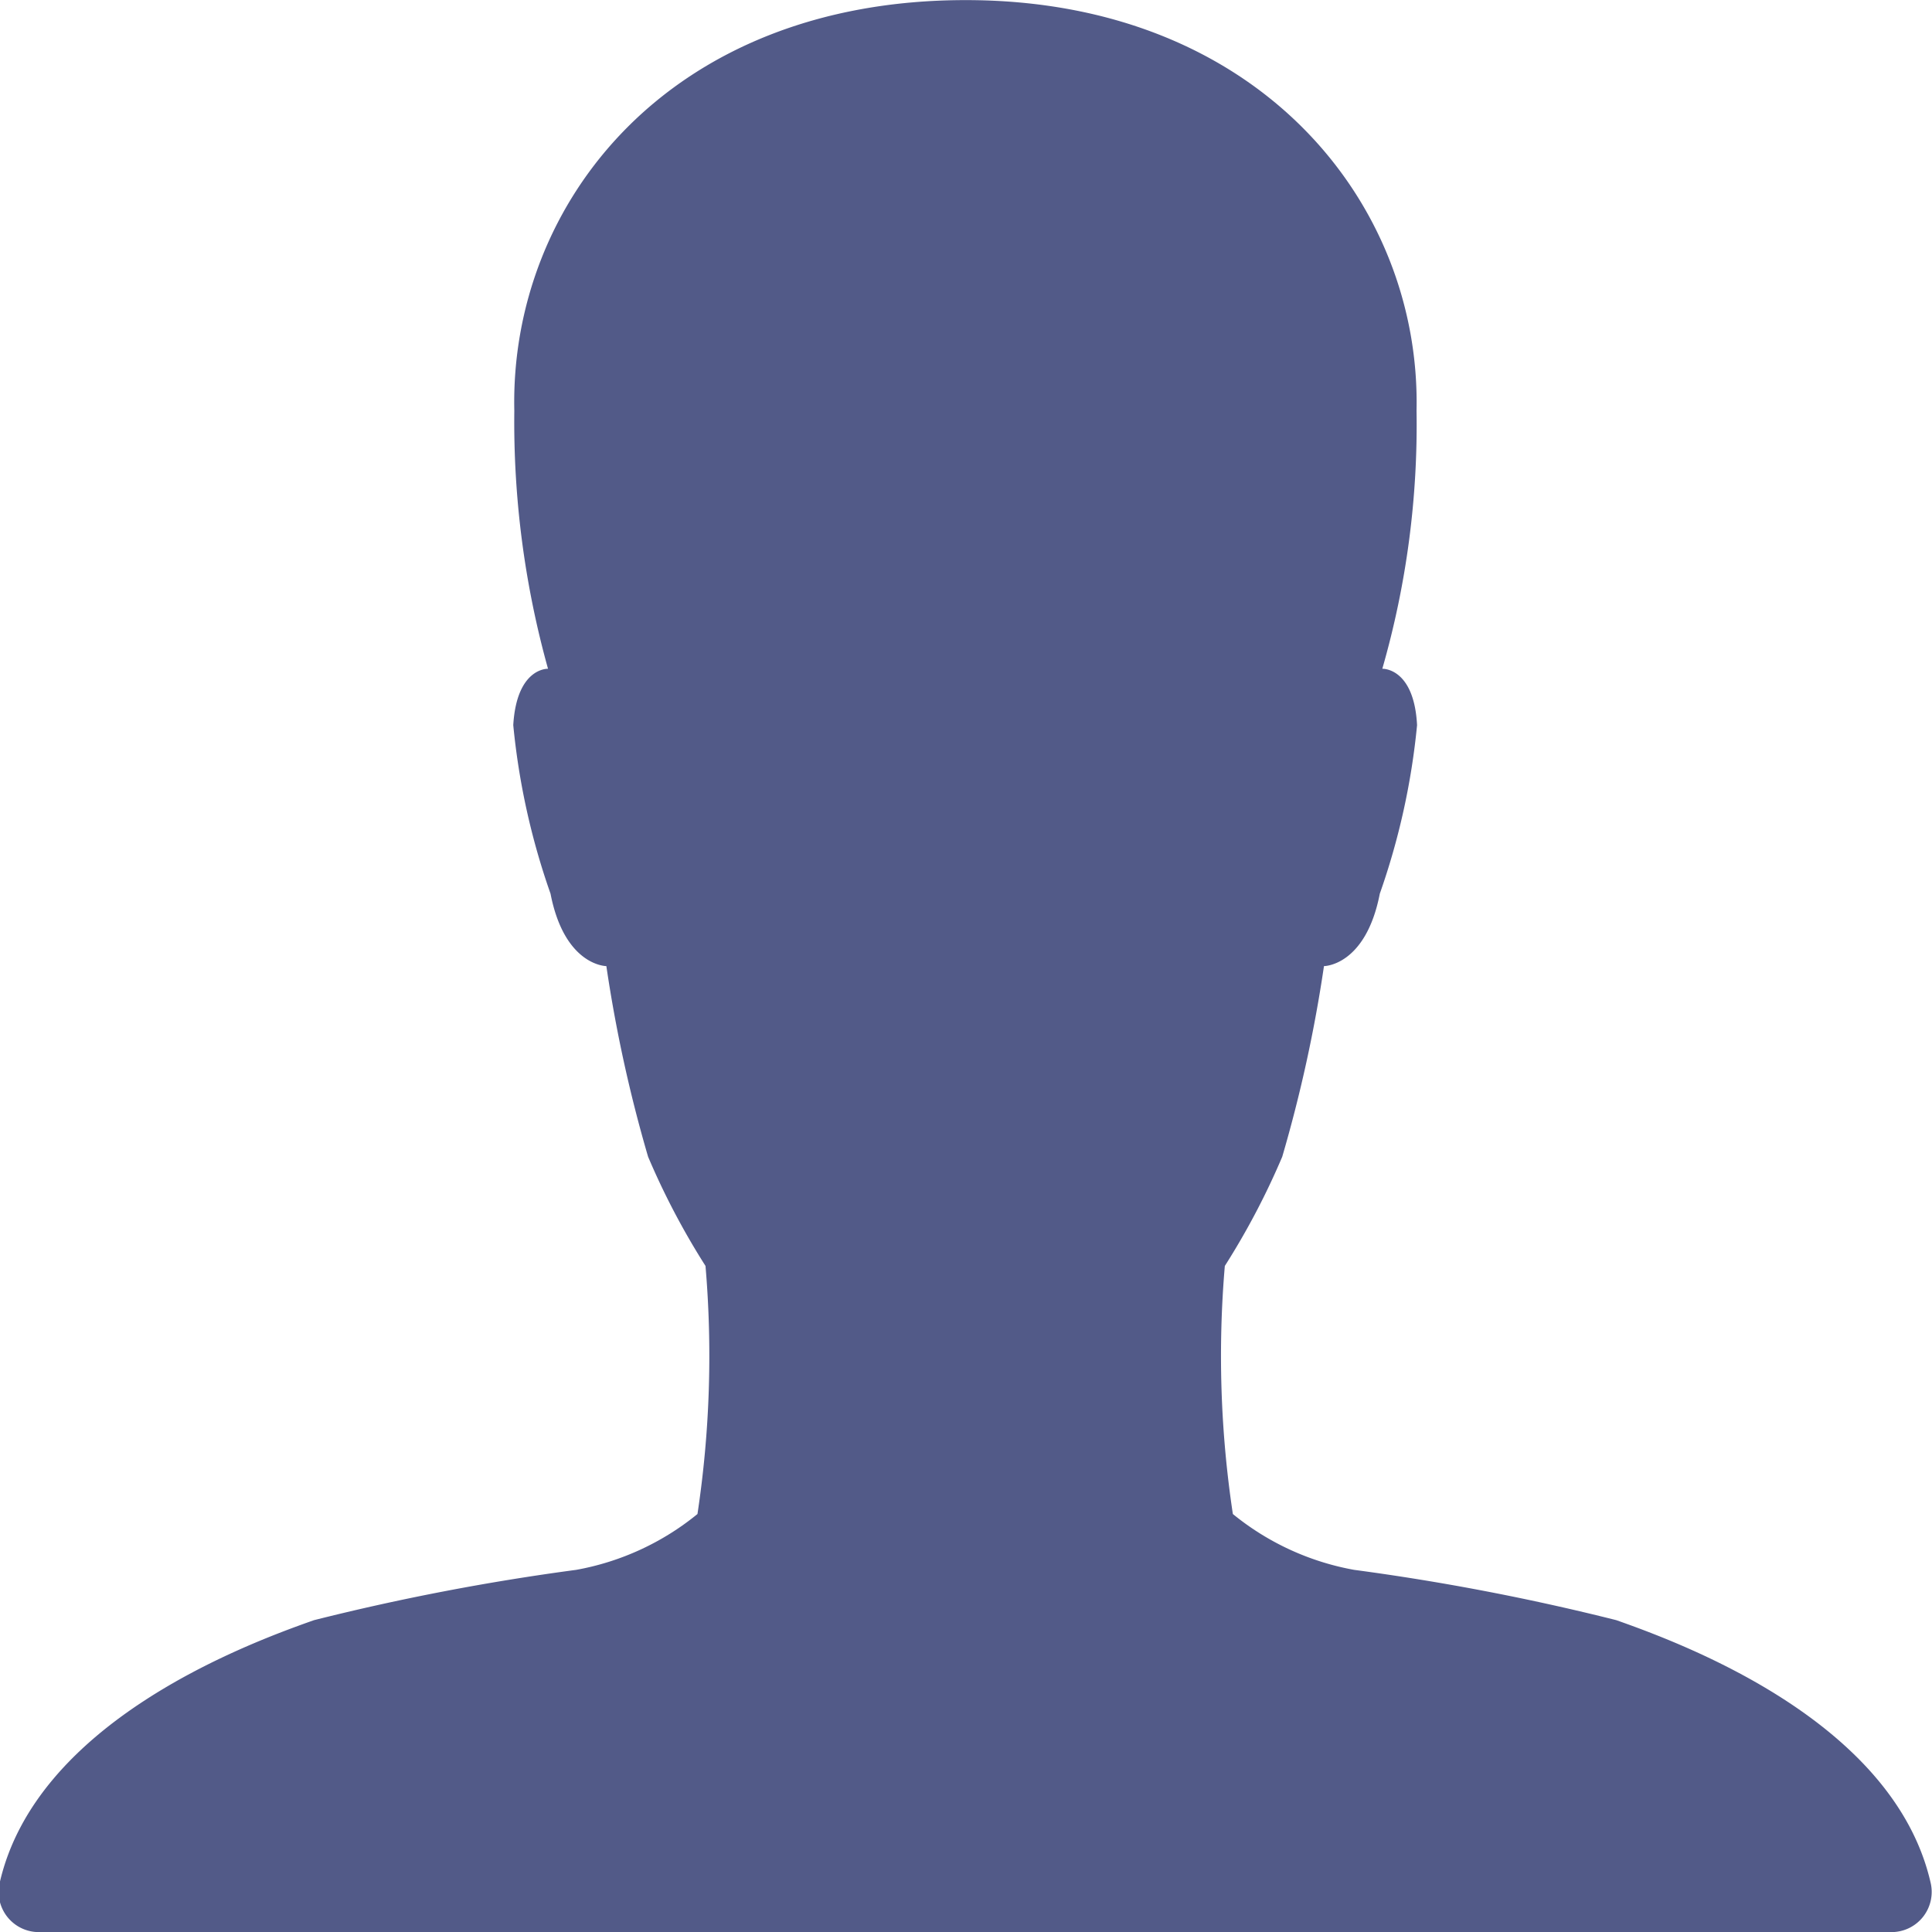
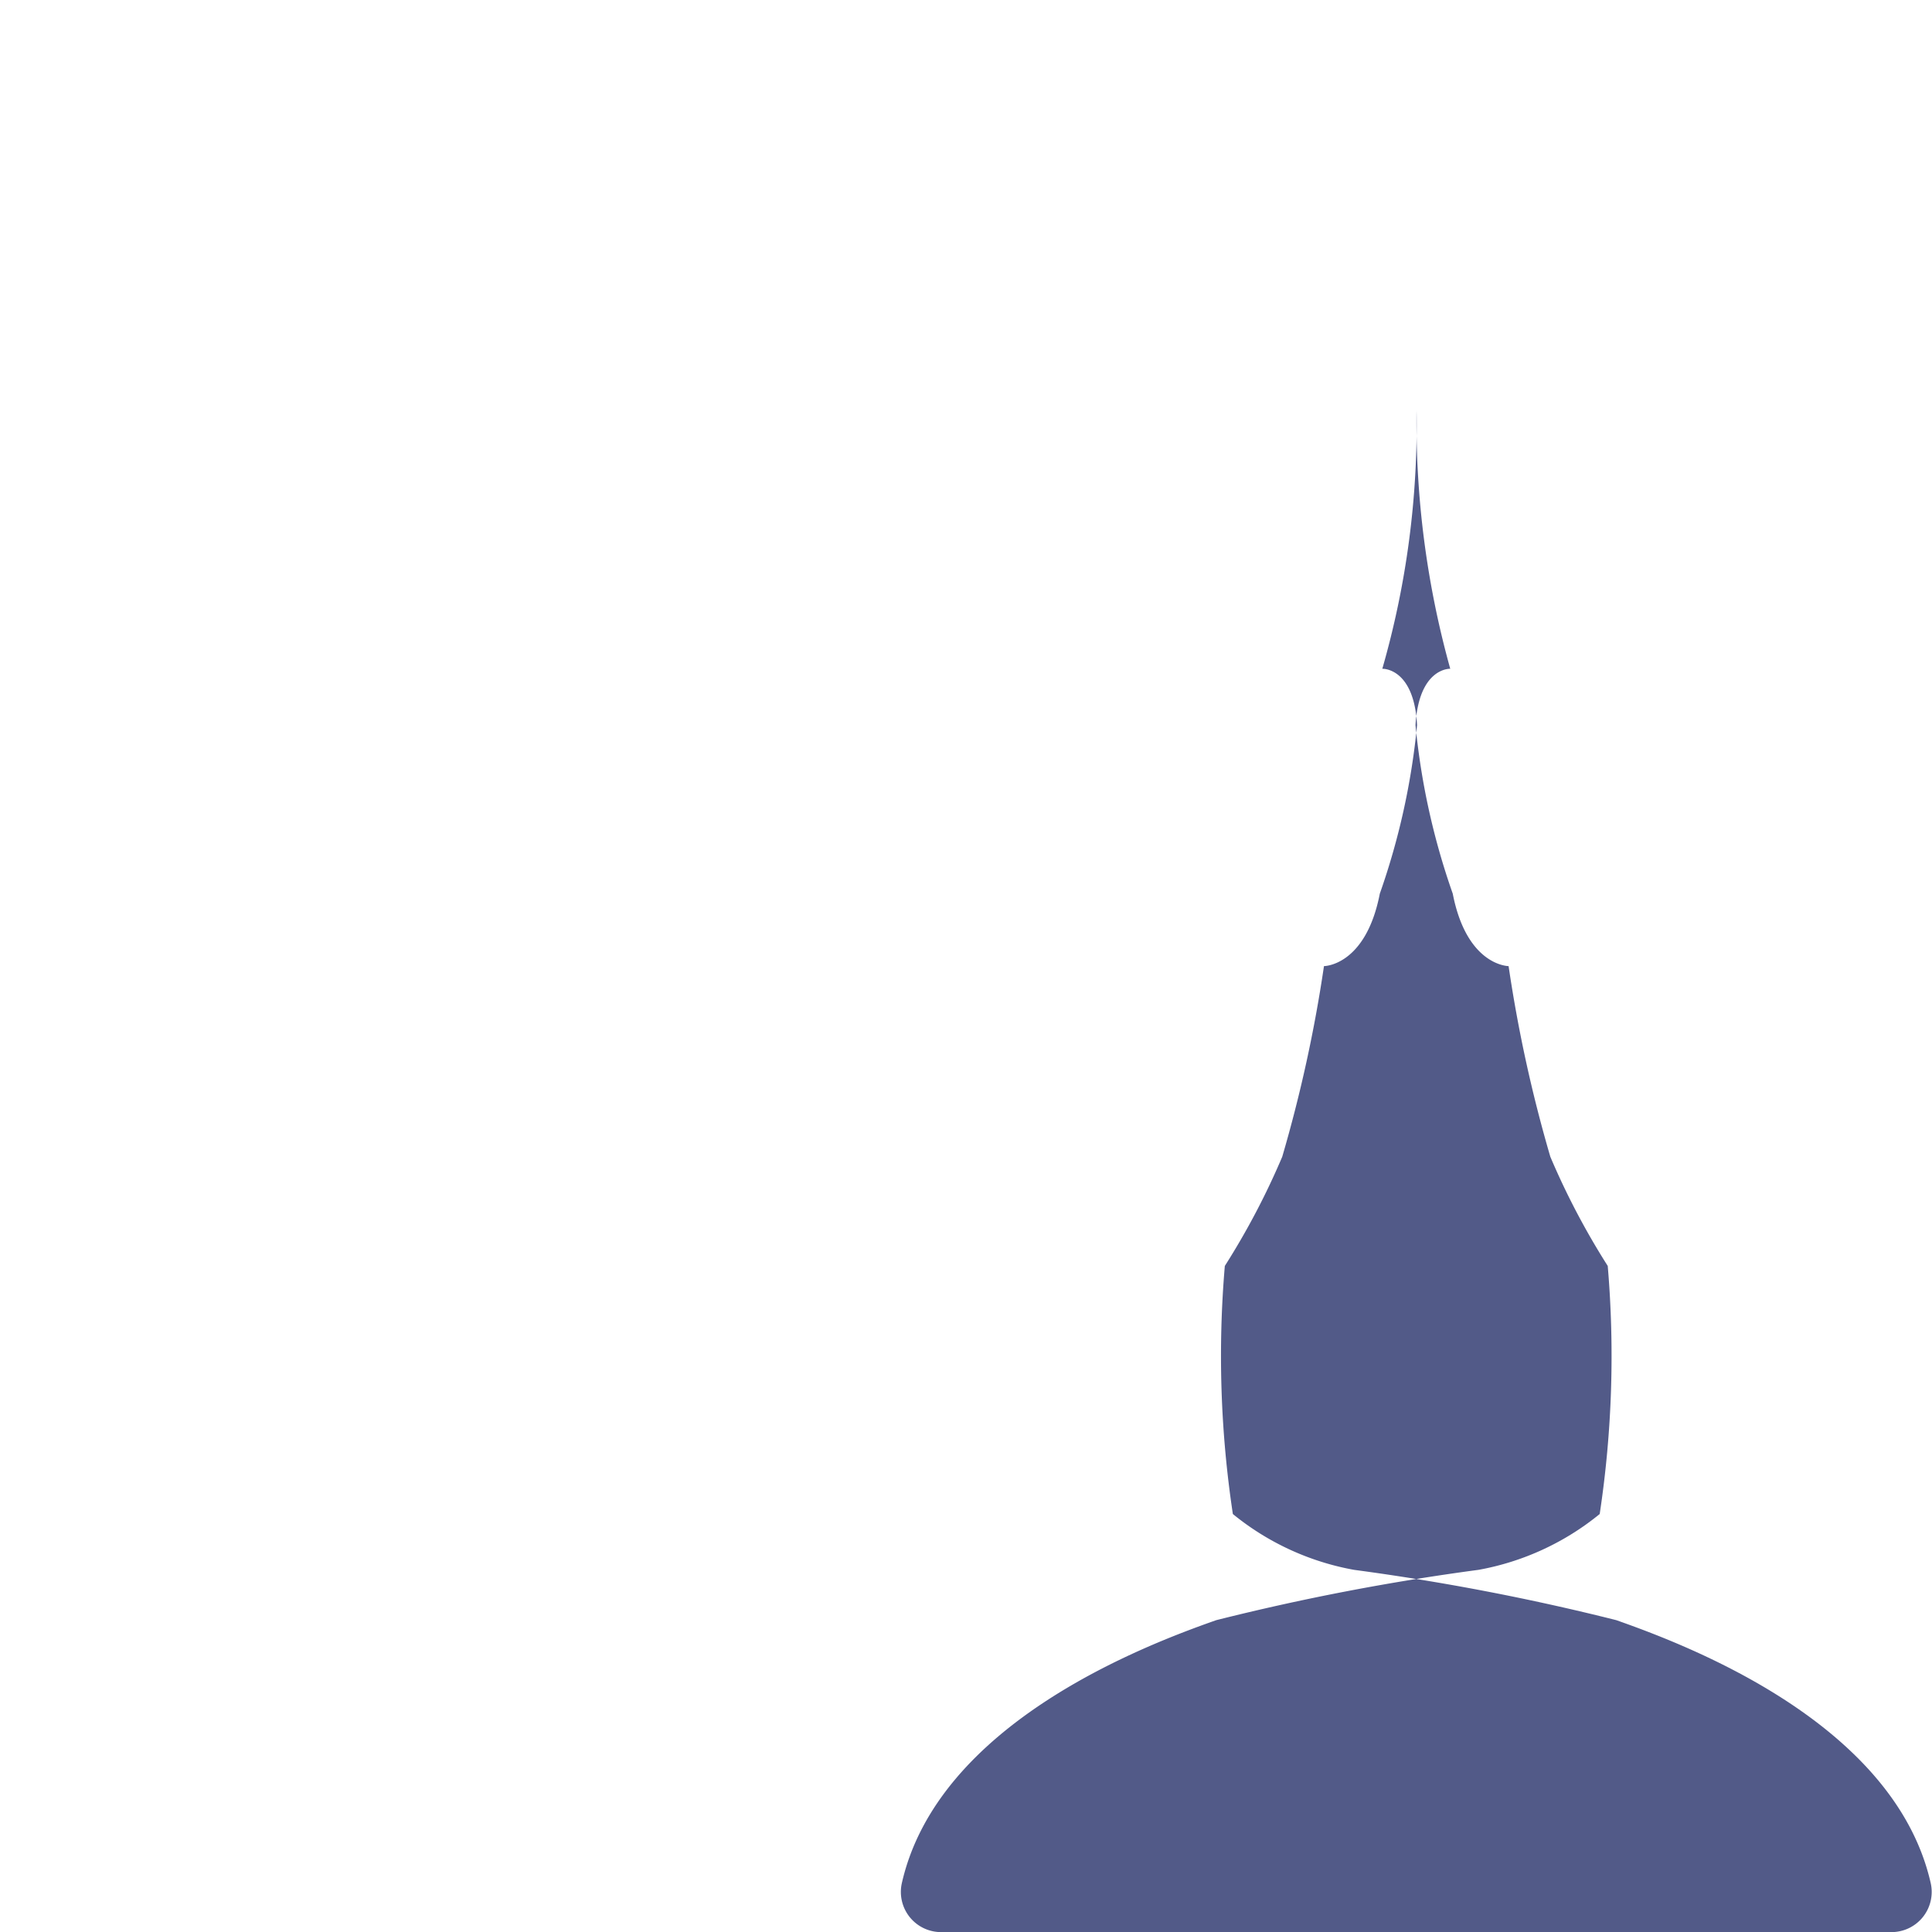
<svg xmlns="http://www.w3.org/2000/svg" width="18.512" height="18.513" viewBox="0 0 18.512 18.513">
-   <path id="Icon_ionic-ios-person" data-name="Icon ionic-ios-person" d="M23,22.545c-.347-1.533-2.329-2.28-3.013-2.521a22.465,22.465,0,0,0-2.512-.482,2.552,2.552,0,0,1-1.162-.535,10.154,10.154,0,0,1-.077-2.377,7.151,7.151,0,0,0,.55-1.046,13.5,13.5,0,0,0,.4-1.827s.4,0,.535-.694a6.831,6.831,0,0,0,.357-1.615c-.029-.554-.333-.54-.333-.54a8.453,8.453,0,0,0,.328-2.473c.043-1.981-1.509-3.934-4.32-3.934-2.849,0-4.368,1.953-4.325,3.934a8.817,8.817,0,0,0,.323,2.473s-.3-.014-.333.54a6.83,6.83,0,0,0,.357,1.615c.135.694.535.694.535.694a13.494,13.494,0,0,0,.4,1.827,7.151,7.151,0,0,0,.55,1.046,10.154,10.154,0,0,1-.077,2.377,2.552,2.552,0,0,1-1.162.535,22.465,22.465,0,0,0-2.512.482c-.685.241-2.666.988-3.013,2.521a.385.385,0,0,0,.381.468H22.627A.385.385,0,0,0,23,22.545Z" transform="translate(-4.5 -4.5)" fill="#525a88" />
+   <path id="Icon_ionic-ios-person" data-name="Icon ionic-ios-person" d="M23,22.545c-.347-1.533-2.329-2.28-3.013-2.521a22.465,22.465,0,0,0-2.512-.482,2.552,2.552,0,0,1-1.162-.535,10.154,10.154,0,0,1-.077-2.377,7.151,7.151,0,0,0,.55-1.046,13.5,13.5,0,0,0,.4-1.827s.4,0,.535-.694a6.831,6.831,0,0,0,.357-1.615c-.029-.554-.333-.54-.333-.54a8.453,8.453,0,0,0,.328-2.473a8.817,8.817,0,0,0,.323,2.473s-.3-.014-.333.54a6.83,6.83,0,0,0,.357,1.615c.135.694.535.694.535.694a13.494,13.494,0,0,0,.4,1.827,7.151,7.151,0,0,0,.55,1.046,10.154,10.154,0,0,1-.077,2.377,2.552,2.552,0,0,1-1.162.535,22.465,22.465,0,0,0-2.512.482c-.685.241-2.666.988-3.013,2.521a.385.385,0,0,0,.381.468H22.627A.385.385,0,0,0,23,22.545Z" transform="translate(-4.5 -4.5)" fill="#525a88" />
</svg>